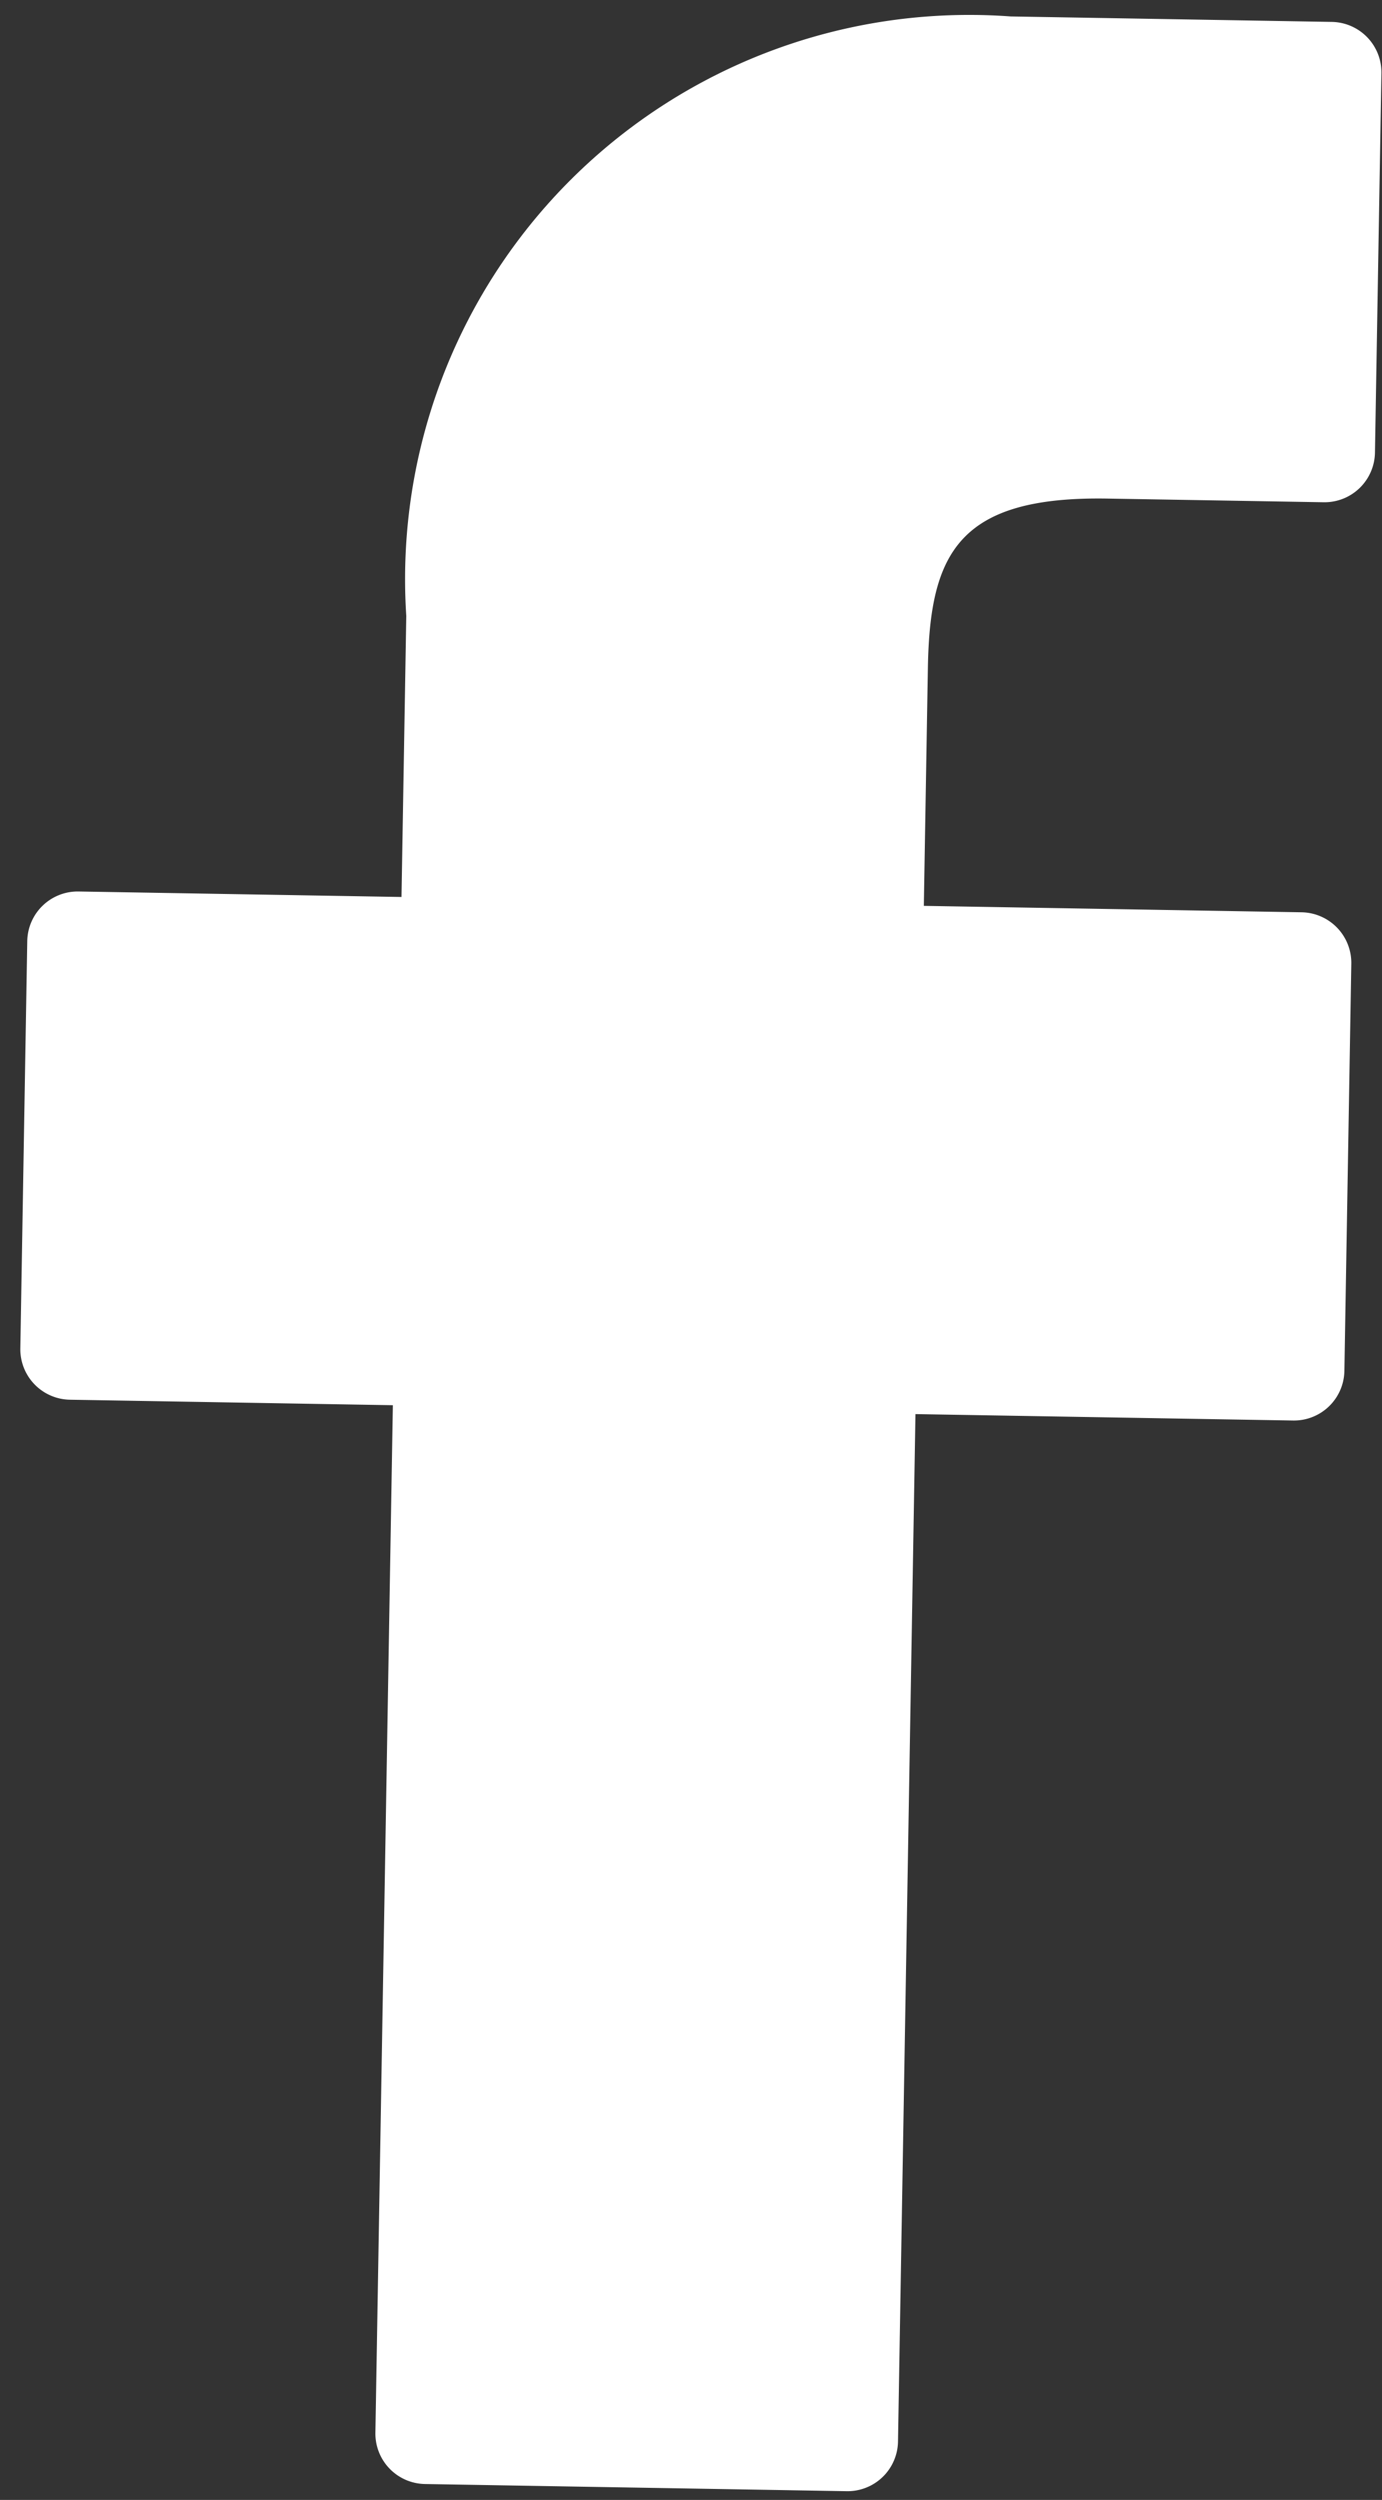
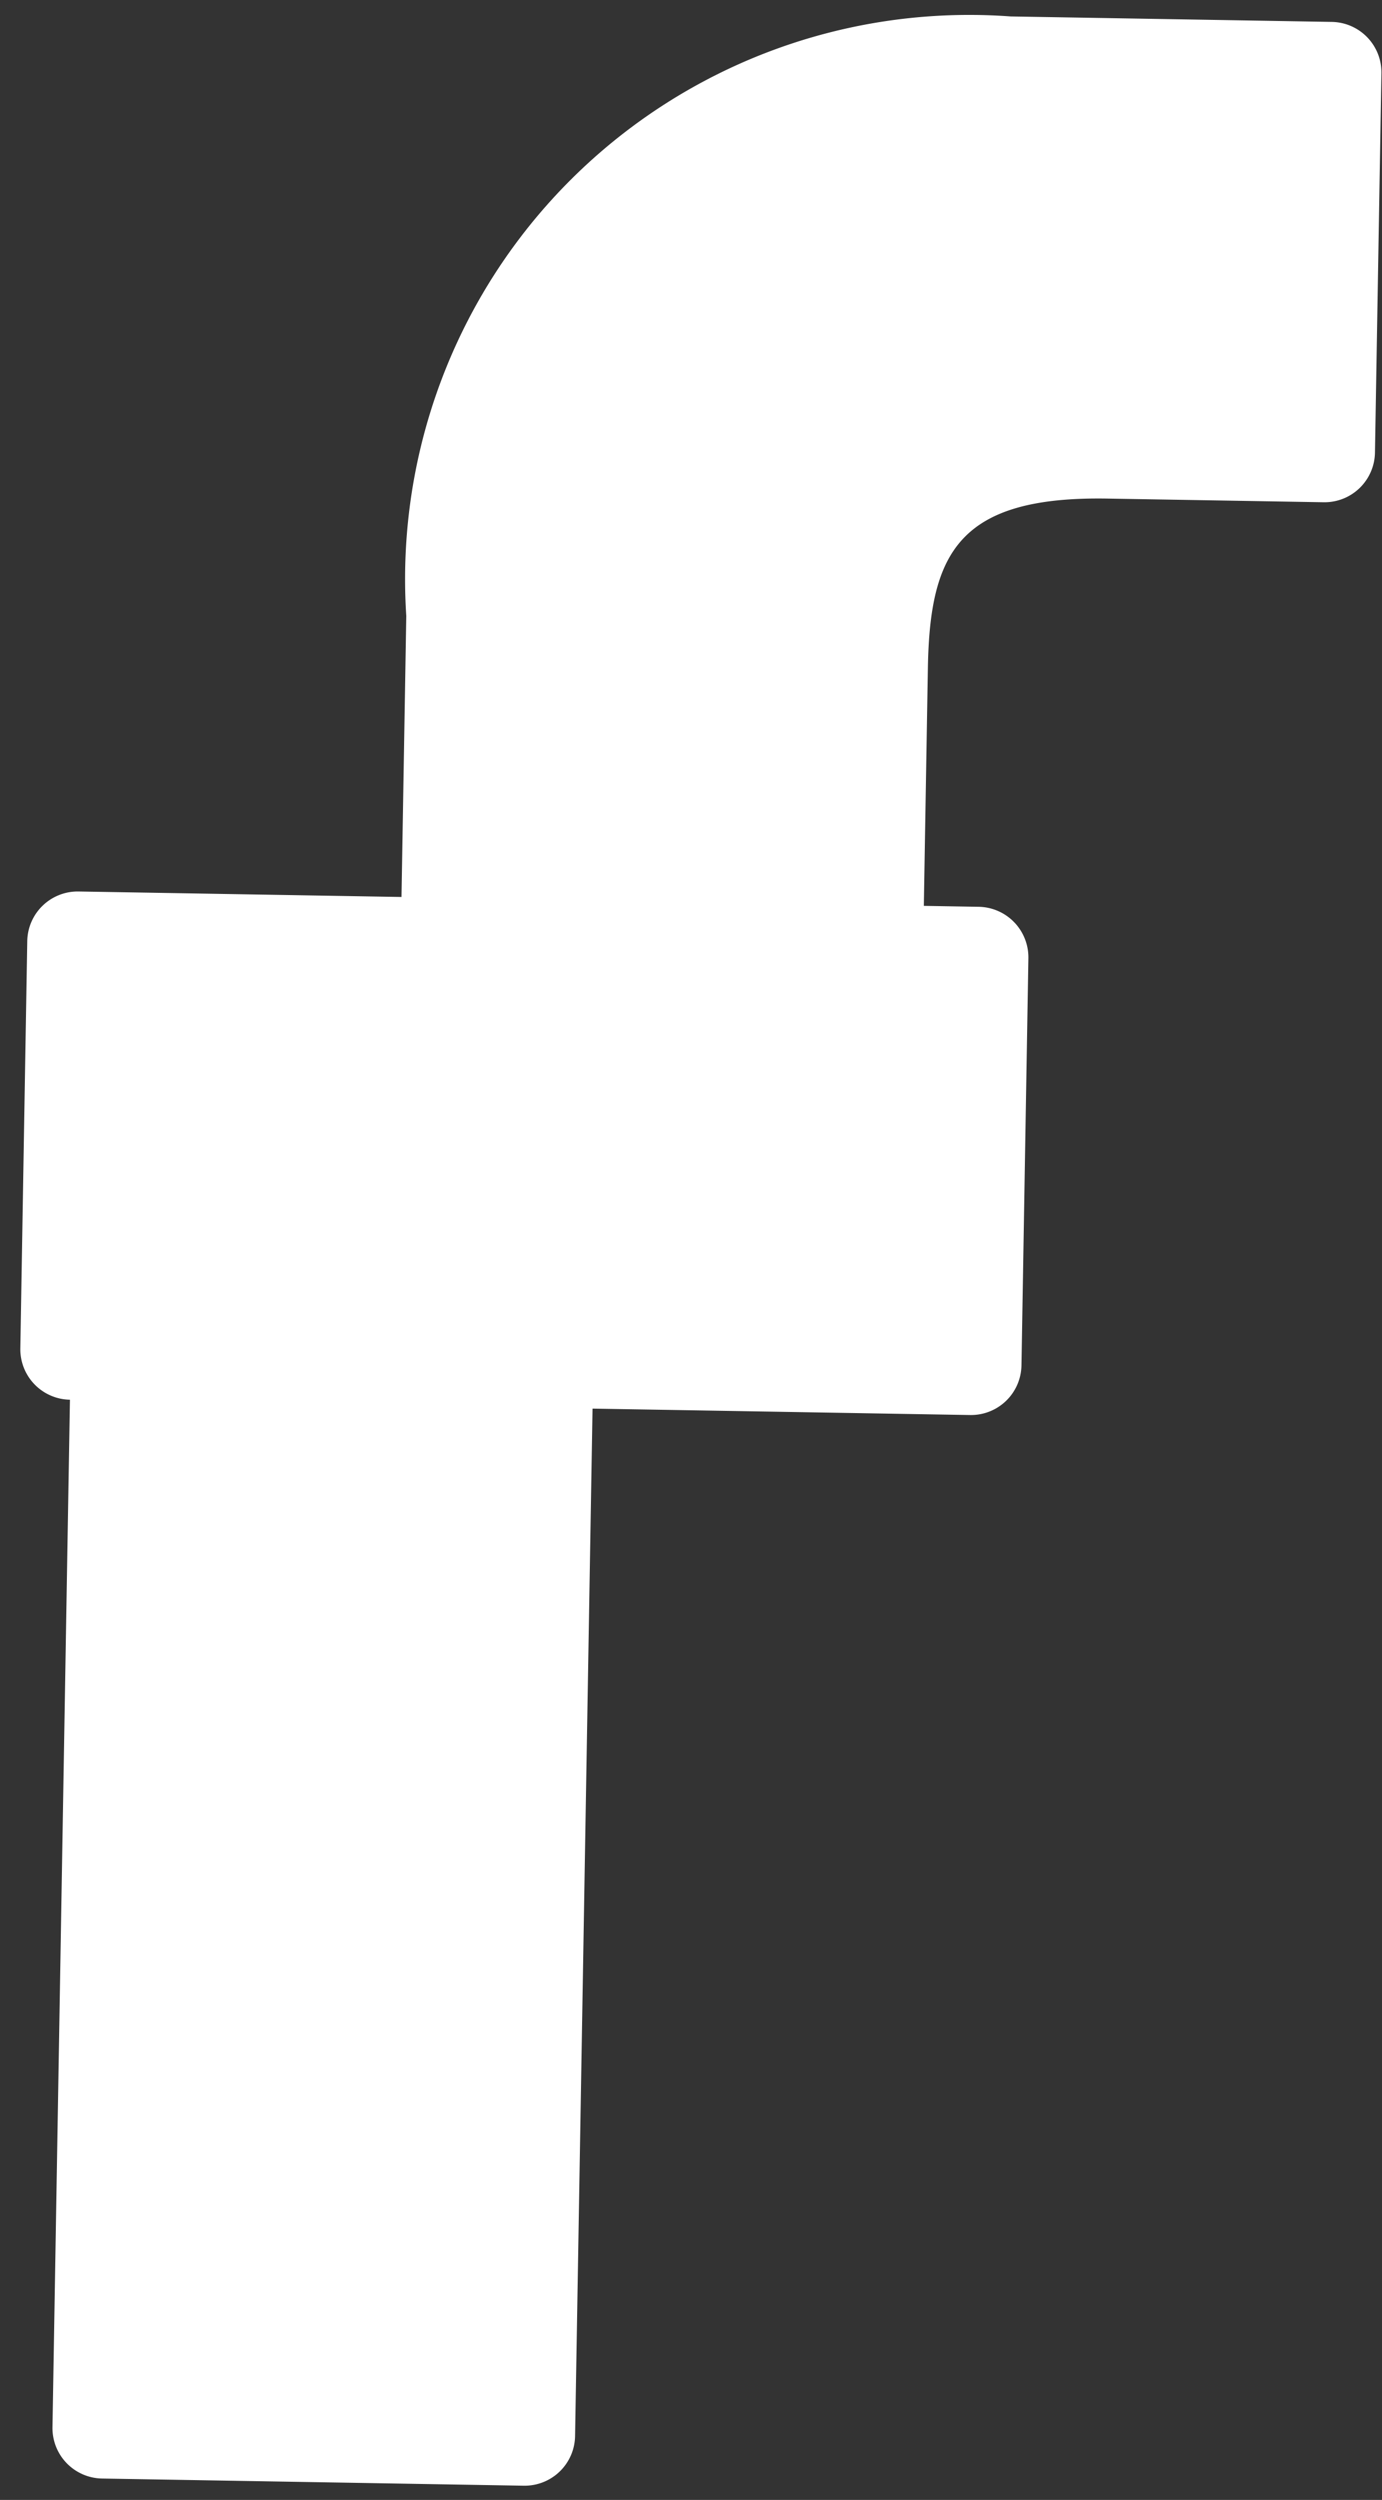
<svg xmlns="http://www.w3.org/2000/svg" viewBox="2430 4666 10.16 18.377">
  <rect x="2430" y="4666" width="10.16" height="18.377" fill="#333333" stroke="none" />
  <defs>
    <style>
      .cls-1 {
        fill: #fff;
      }
    </style>
  </defs>
  <g id="facebook-logo" transform="translate(1435 3138)">
    <g id="facebook-logo-2" data-name="facebook-logo" transform="matrix(1, 0.017, -0.017, 1, 995.318, 1528)">
-       <path id="Path_24" data-name="Path 24" class="cls-1" d="M31.55,0,29.189,0a4.147,4.147,0,0,0-4.367,4.481V6.547H22.448a.371.371,0,0,0-.371.371V9.912a.371.371,0,0,0,.371.371h2.374v7.553a.371.371,0,0,0,.371.371h3.1a.371.371,0,0,0,.371-.371V10.283h2.776a.371.371,0,0,0,.371-.371V6.918a.372.372,0,0,0-.371-.371H28.662V4.8c0-.842.2-1.269,1.3-1.269H31.55a.371.371,0,0,0,.371-.371V.375A.371.371,0,0,0,31.55,0Z" transform="translate(-22.077)" />
+       <path id="Path_24" data-name="Path 24" class="cls-1" d="M31.55,0,29.189,0a4.147,4.147,0,0,0-4.367,4.481V6.547H22.448a.371.371,0,0,0-.371.371V9.912a.371.371,0,0,0,.371.371v7.553a.371.371,0,0,0,.371.371h3.1a.371.371,0,0,0,.371-.371V10.283h2.776a.371.371,0,0,0,.371-.371V6.918a.372.372,0,0,0-.371-.371H28.662V4.8c0-.842.2-1.269,1.3-1.269H31.55a.371.371,0,0,0,.371-.371V.375A.371.371,0,0,0,31.55,0Z" transform="translate(-22.077)" />
    </g>
  </g>
</svg>